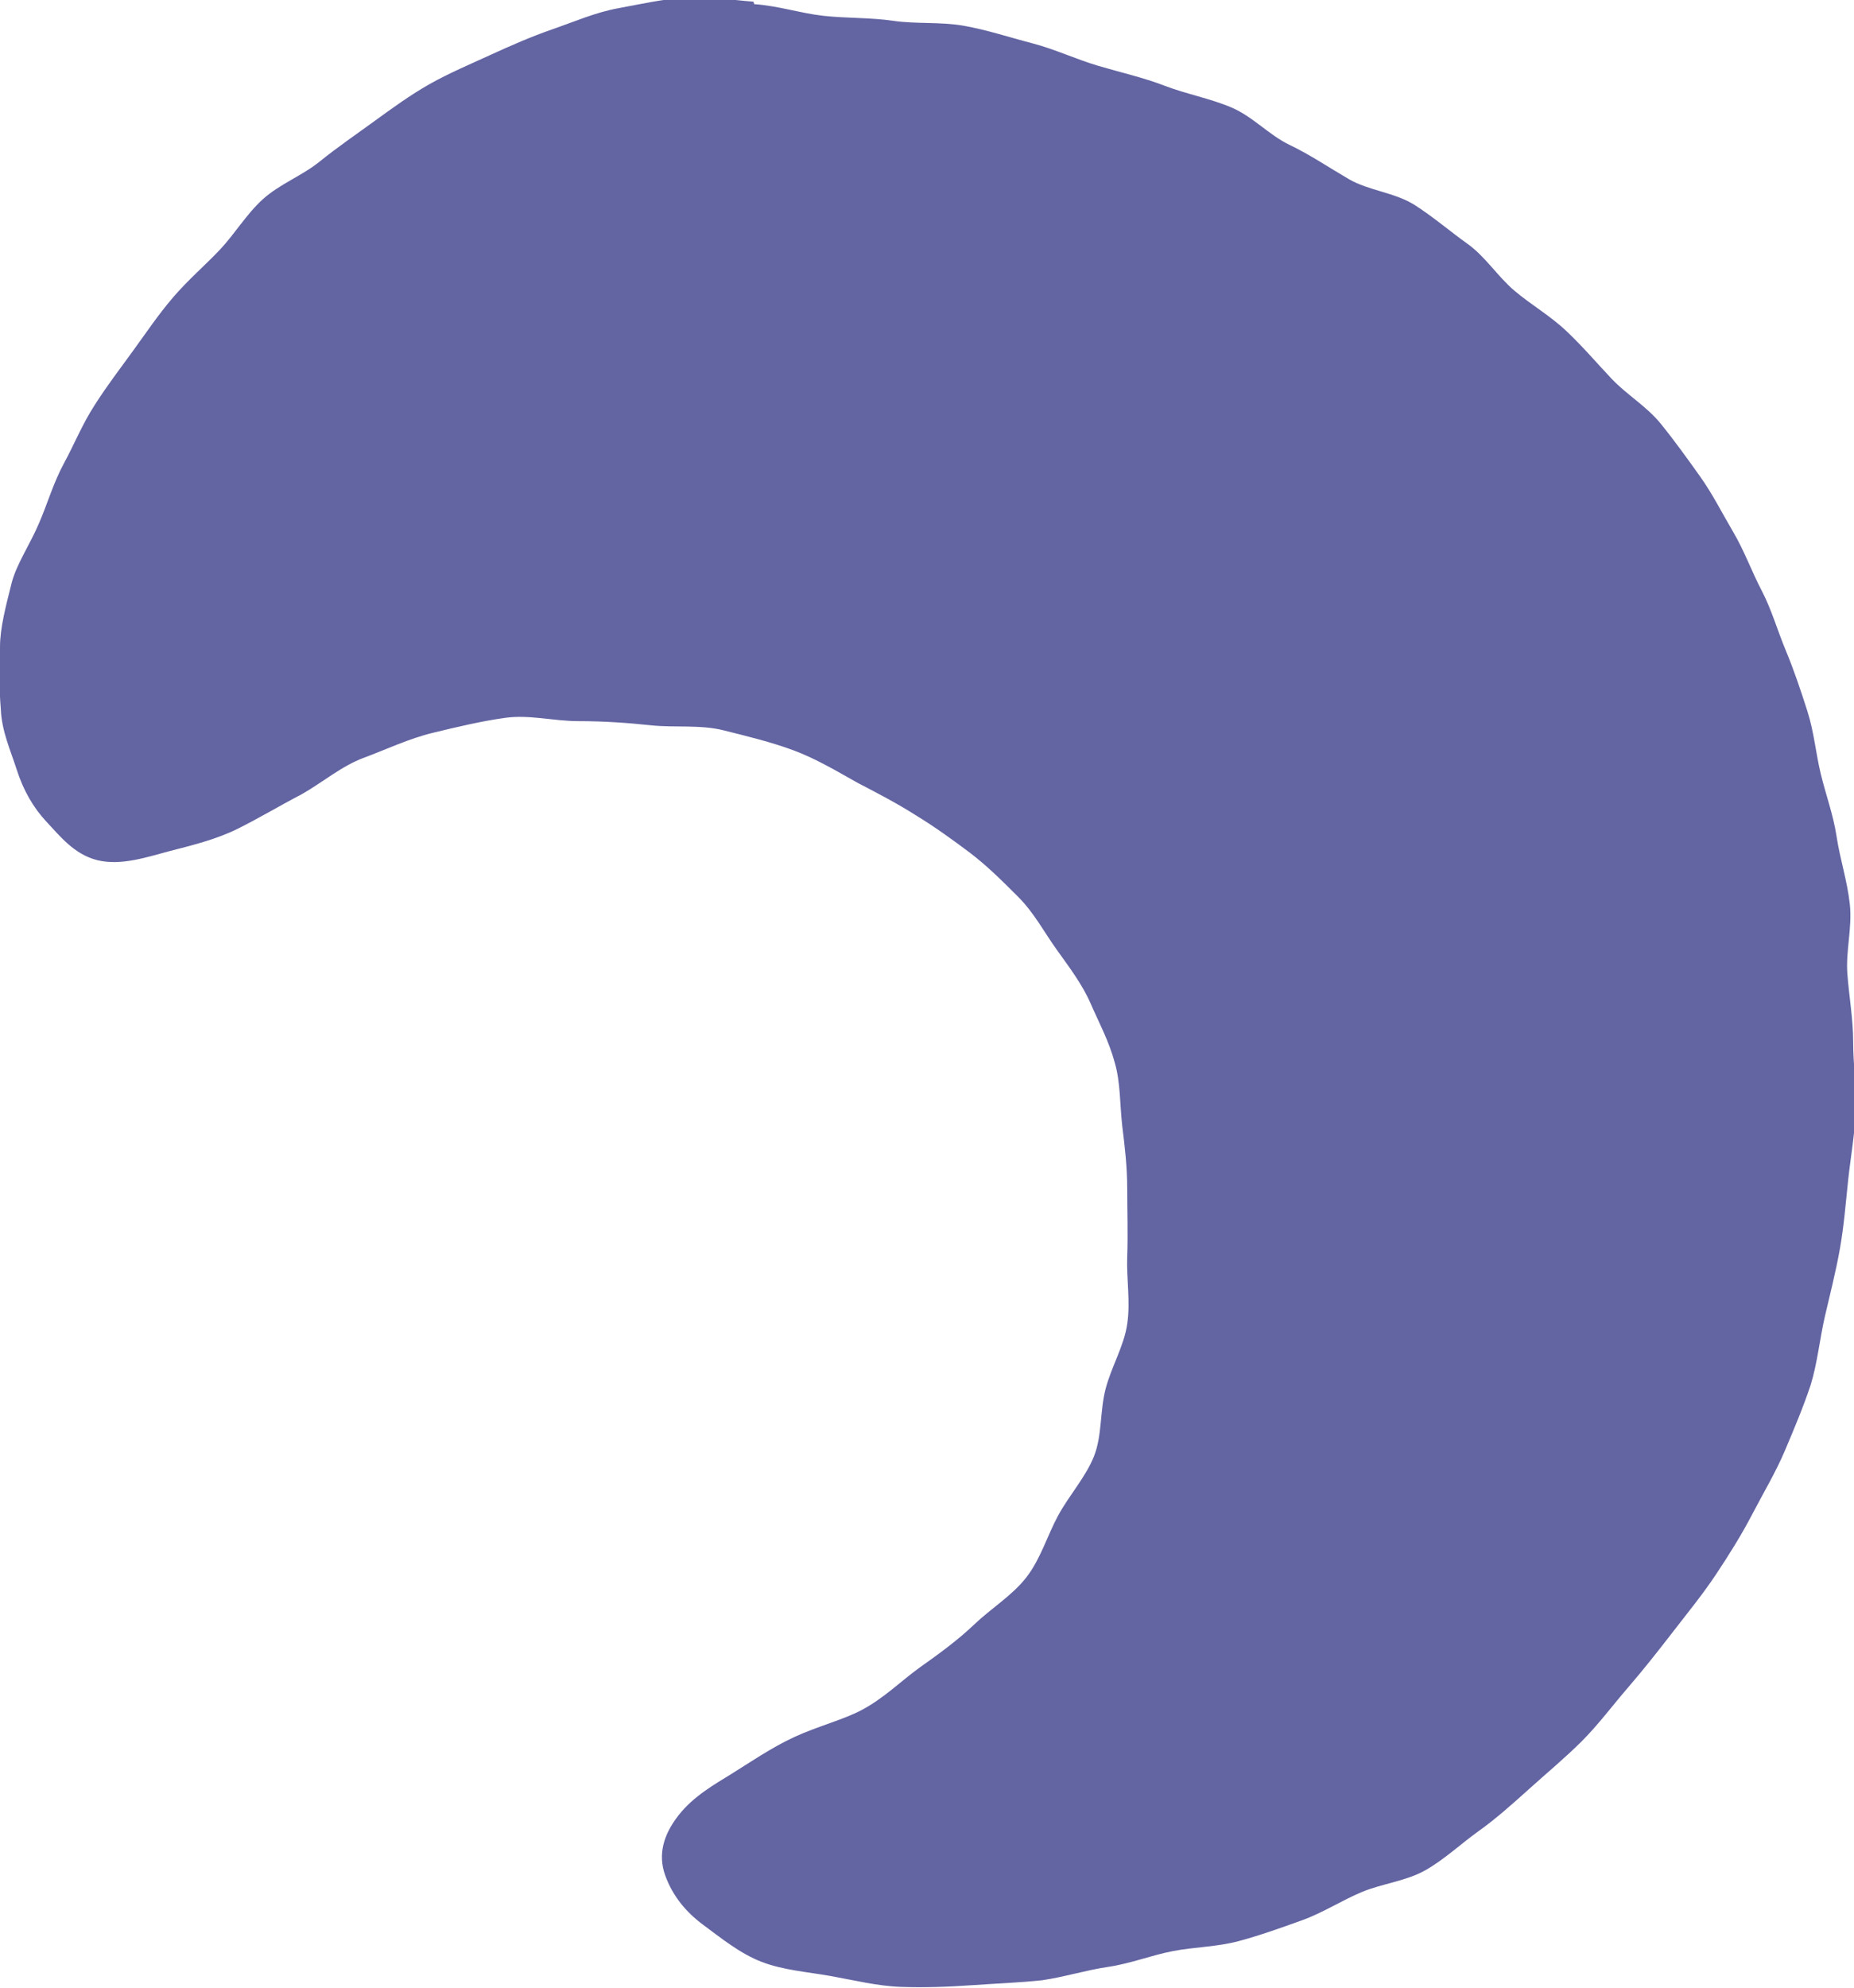
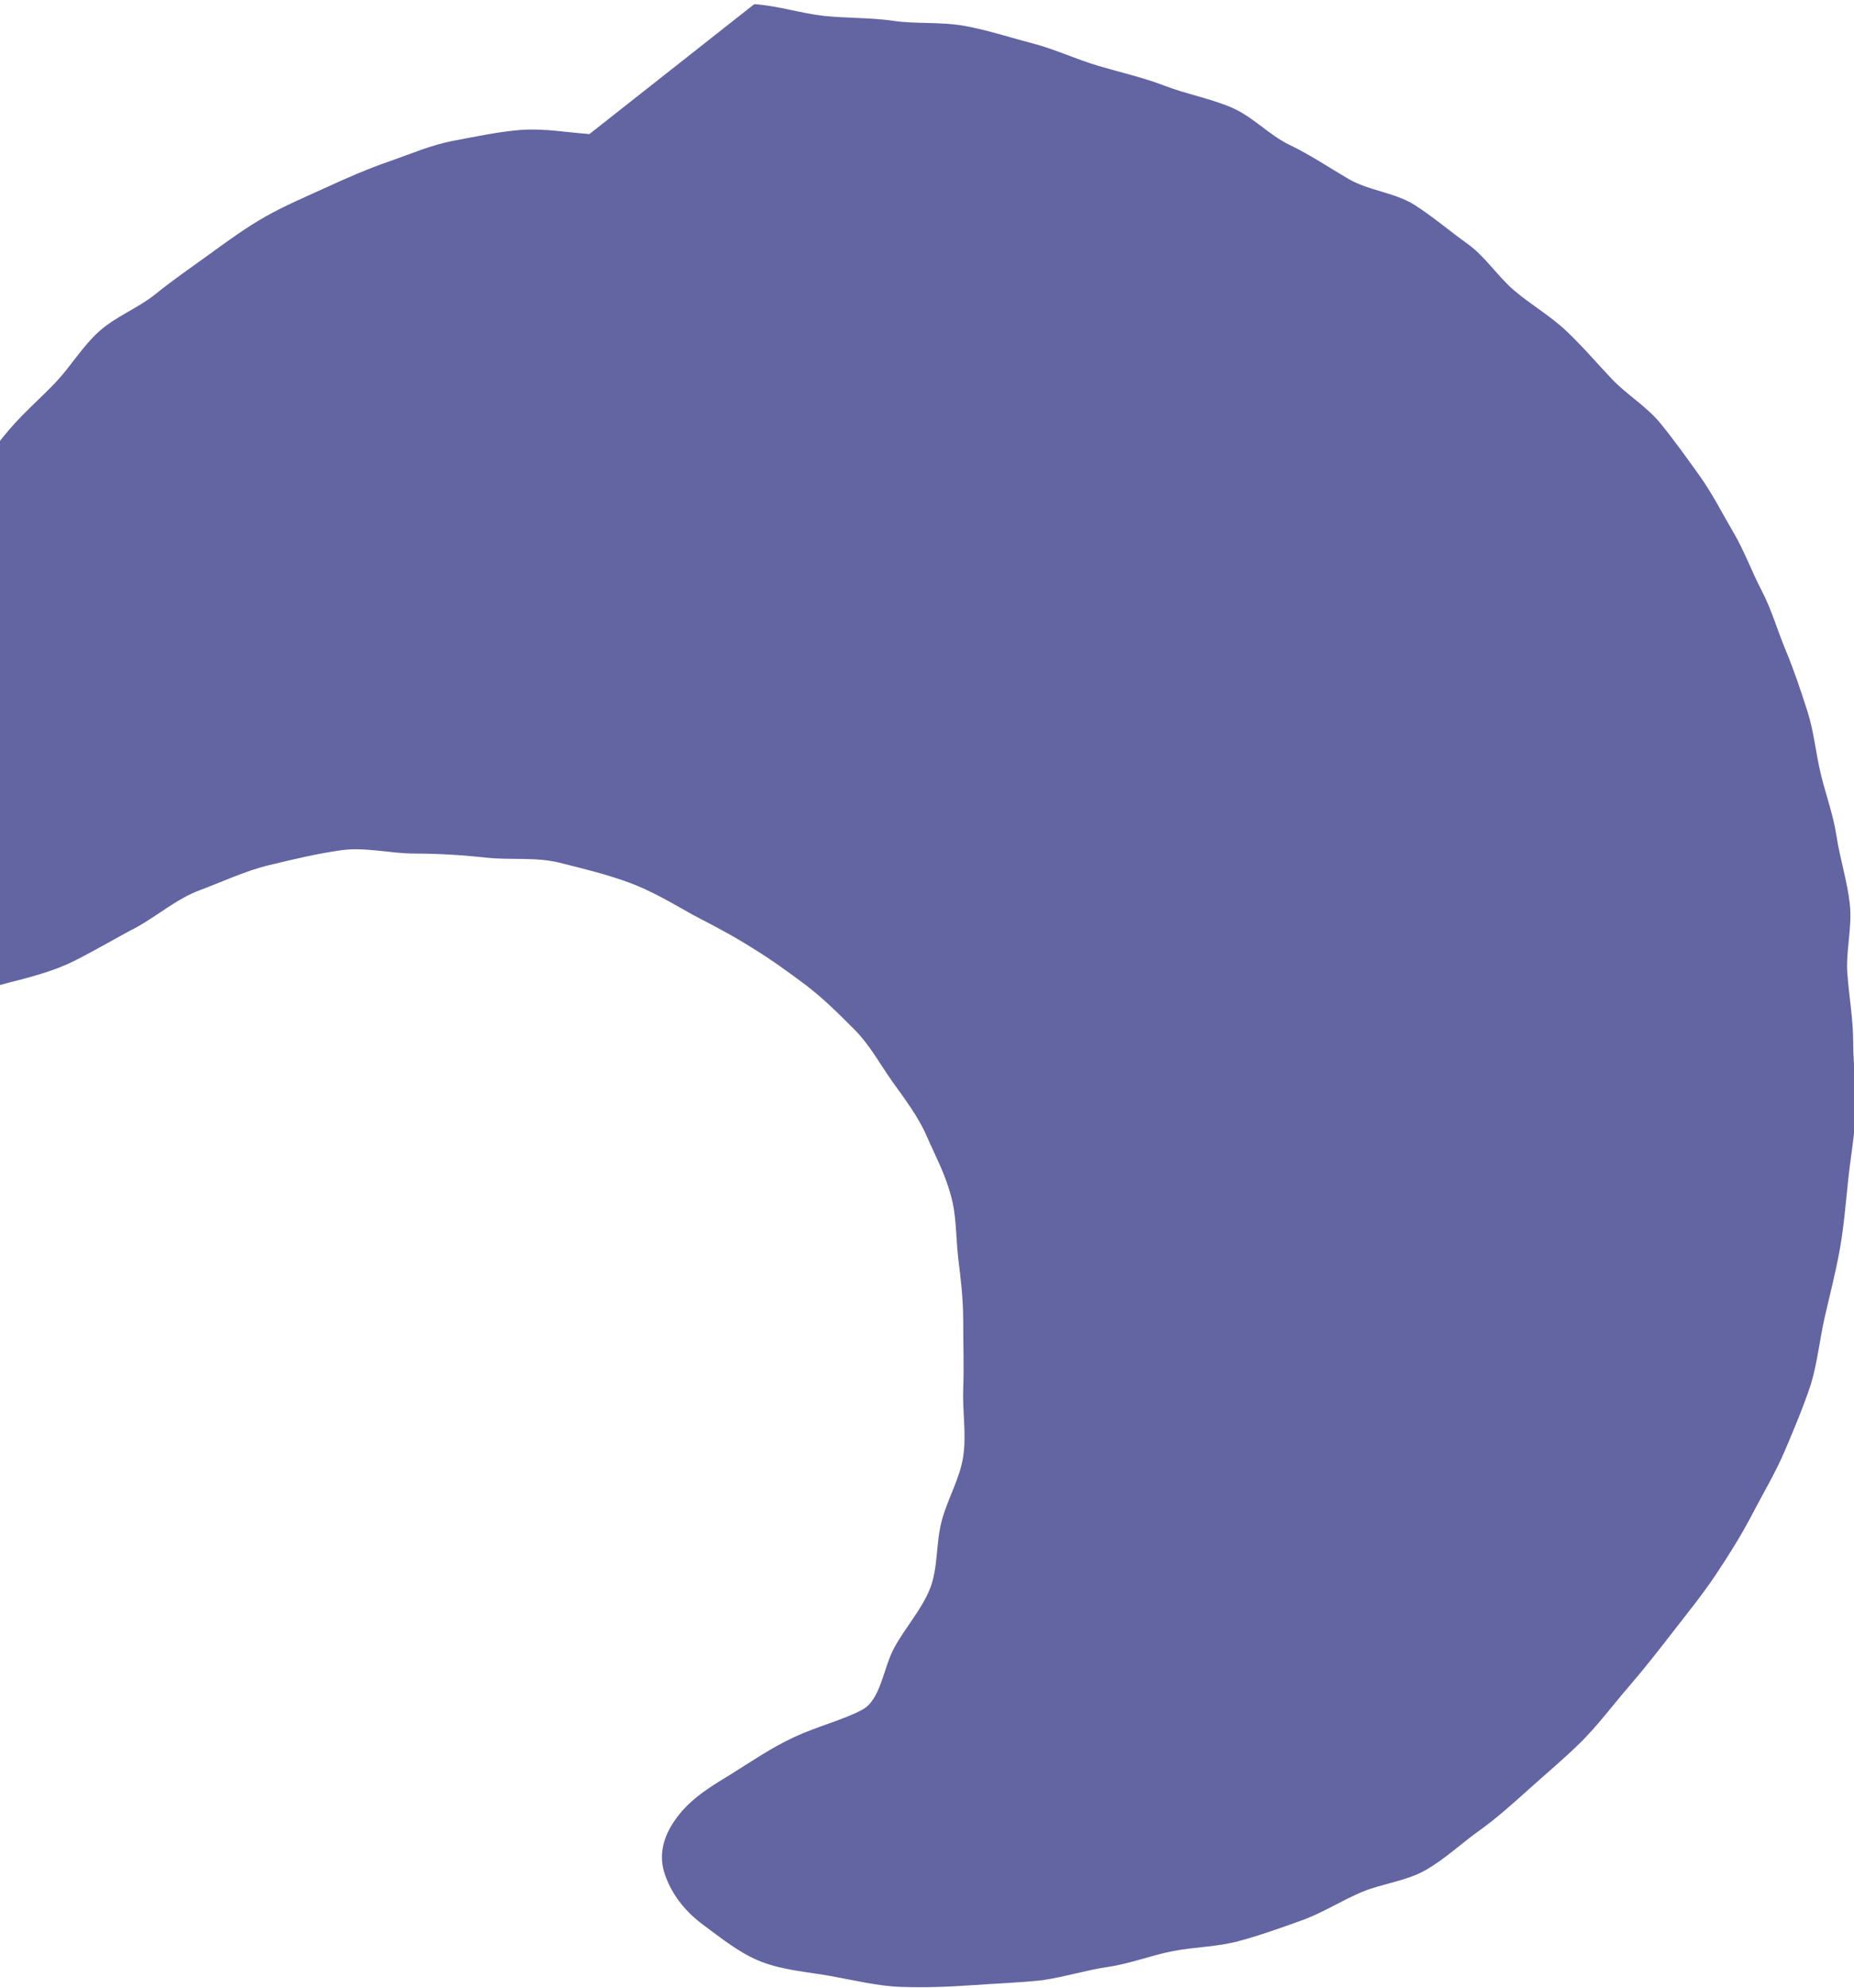
<svg xmlns="http://www.w3.org/2000/svg" id="_レイヤー_2" viewBox="0 0 22.27 23.87">
  <defs>
    <style>.cls-1{fill:#6364a2;}</style>
  </defs>
  <g id="_レイヤー_1-2">
-     <path class="cls-1" d="m9.06.05c.29.02.56.11.83.14s.57.02.84.06.57.01.85.06.55.14.82.21.52.19.79.27.54.14.8.24.54.15.8.26.45.33.7.45.47.27.71.41.55.16.79.31c.22.14.43.32.64.47s.36.39.56.56.43.3.63.49.36.38.54.57.42.33.59.54.32.42.47.63.27.45.4.67.22.47.34.7.19.48.29.72.18.48.26.73.1.5.16.75.15.49.19.75c.04.27.13.54.16.82s-.05.56-.03.83.07.55.07.82.04.55.03.83-.06.55-.09.83-.05.55-.1.83-.12.55-.18.81-.09.56-.17.82c-.09.27-.2.53-.31.79s-.26.51-.39.76-.28.49-.44.73-.34.46-.51.68-.35.45-.54.67-.36.45-.56.65-.43.39-.64.58c-.2.18-.39.35-.6.5s-.41.34-.64.47-.52.16-.76.26-.47.25-.72.34-.5.18-.76.25-.53.07-.79.12-.51.15-.78.19-.52.12-.79.16c-.28.03-.57.04-.85.06s-.57.03-.85.02-.56-.08-.84-.13-.57-.07-.83-.17-.48-.28-.71-.45c-.2-.15-.36-.34-.45-.59-.09-.25-.02-.49.16-.72s.43-.37.64-.5.47-.31.75-.44.6-.21.82-.33c.26-.14.46-.34.68-.5.24-.17.46-.33.66-.52.21-.2.46-.35.63-.57s.25-.5.38-.74.33-.46.43-.71.07-.54.14-.81.22-.51.26-.78-.01-.54,0-.81,0-.54,0-.81-.03-.52-.06-.76c-.03-.27-.02-.52-.09-.76-.07-.26-.19-.48-.29-.71s-.26-.44-.41-.65-.27-.44-.46-.63-.37-.37-.58-.53c-.2-.15-.42-.31-.65-.45-.22-.14-.45-.26-.7-.39-.25-.14-.5-.29-.77-.39s-.56-.17-.84-.24-.59-.03-.87-.06-.57-.05-.87-.05-.59-.08-.88-.04-.58.11-.87.18-.56.2-.83.3-.5.3-.75.44c-.25.13-.5.28-.76.41s-.55.2-.82.27-.58.18-.87.11c-.28-.07-.45-.29-.61-.46s-.28-.38-.36-.63c-.07-.22-.18-.46-.19-.72-.02-.24-.02-.49-.01-.75,0-.23.07-.49.14-.77.06-.23.22-.46.33-.72.1-.23.17-.48.3-.72.12-.22.22-.47.37-.7.14-.22.3-.43.46-.65s.3-.43.48-.64.38-.38.56-.57.32-.43.52-.61.47-.28.68-.45.43-.32.65-.48.44-.32.67-.45.49-.24.73-.35.49-.22.75-.31.51-.2.78-.25.54-.11.81-.13.55.03.82.05Z" />
+     <path class="cls-1" d="m9.06.05c.29.02.56.11.83.14s.57.02.84.06.57.01.85.06.55.14.82.21.52.19.79.27.54.14.8.24.54.15.8.26.45.33.7.45.47.27.71.41.55.16.79.31c.22.14.43.32.64.47s.36.39.56.56.43.3.63.49.36.38.54.57.42.33.59.54.32.42.47.63.27.45.4.67.22.47.34.7.19.48.29.72.18.48.26.73.1.5.16.75.15.49.19.75c.04.27.13.54.16.82s-.05.56-.03.83.07.55.07.82.04.55.03.83-.06.55-.09.83-.05.55-.1.83-.12.55-.18.81-.09.56-.17.82c-.09.27-.2.53-.31.79s-.26.51-.39.76-.28.49-.44.73-.34.46-.51.68-.35.45-.54.67-.36.45-.56.65-.43.39-.64.58c-.2.18-.39.35-.6.5s-.41.34-.64.47-.52.16-.76.26-.47.25-.72.34-.5.18-.76.25-.53.07-.79.12-.51.15-.78.19-.52.12-.79.16c-.28.03-.57.04-.85.06s-.57.03-.85.02-.56-.08-.84-.13-.57-.07-.83-.17-.48-.28-.71-.45c-.2-.15-.36-.34-.45-.59-.09-.25-.02-.49.16-.72s.43-.37.64-.5.47-.31.75-.44.6-.21.82-.33s.25-.5.38-.74.33-.46.43-.71.07-.54.14-.81.22-.51.26-.78-.01-.54,0-.81,0-.54,0-.81-.03-.52-.06-.76c-.03-.27-.02-.52-.09-.76-.07-.26-.19-.48-.29-.71s-.26-.44-.41-.65-.27-.44-.46-.63-.37-.37-.58-.53c-.2-.15-.42-.31-.65-.45-.22-.14-.45-.26-.7-.39-.25-.14-.5-.29-.77-.39s-.56-.17-.84-.24-.59-.03-.87-.06-.57-.05-.87-.05-.59-.08-.88-.04-.58.11-.87.18-.56.2-.83.3-.5.3-.75.44c-.25.13-.5.28-.76.41s-.55.2-.82.27-.58.18-.87.11c-.28-.07-.45-.29-.61-.46s-.28-.38-.36-.63c-.07-.22-.18-.46-.19-.72-.02-.24-.02-.49-.01-.75,0-.23.07-.49.14-.77.06-.23.22-.46.33-.72.1-.23.17-.48.3-.72.12-.22.22-.47.37-.7.14-.22.3-.43.46-.65s.3-.43.48-.64.38-.38.56-.57.32-.43.52-.61.47-.28.68-.45.43-.32.65-.48.44-.32.67-.45.49-.24.73-.35.49-.22.75-.31.51-.2.78-.25.54-.11.81-.13.55.03.82.05Z" />
  </g>
</svg>